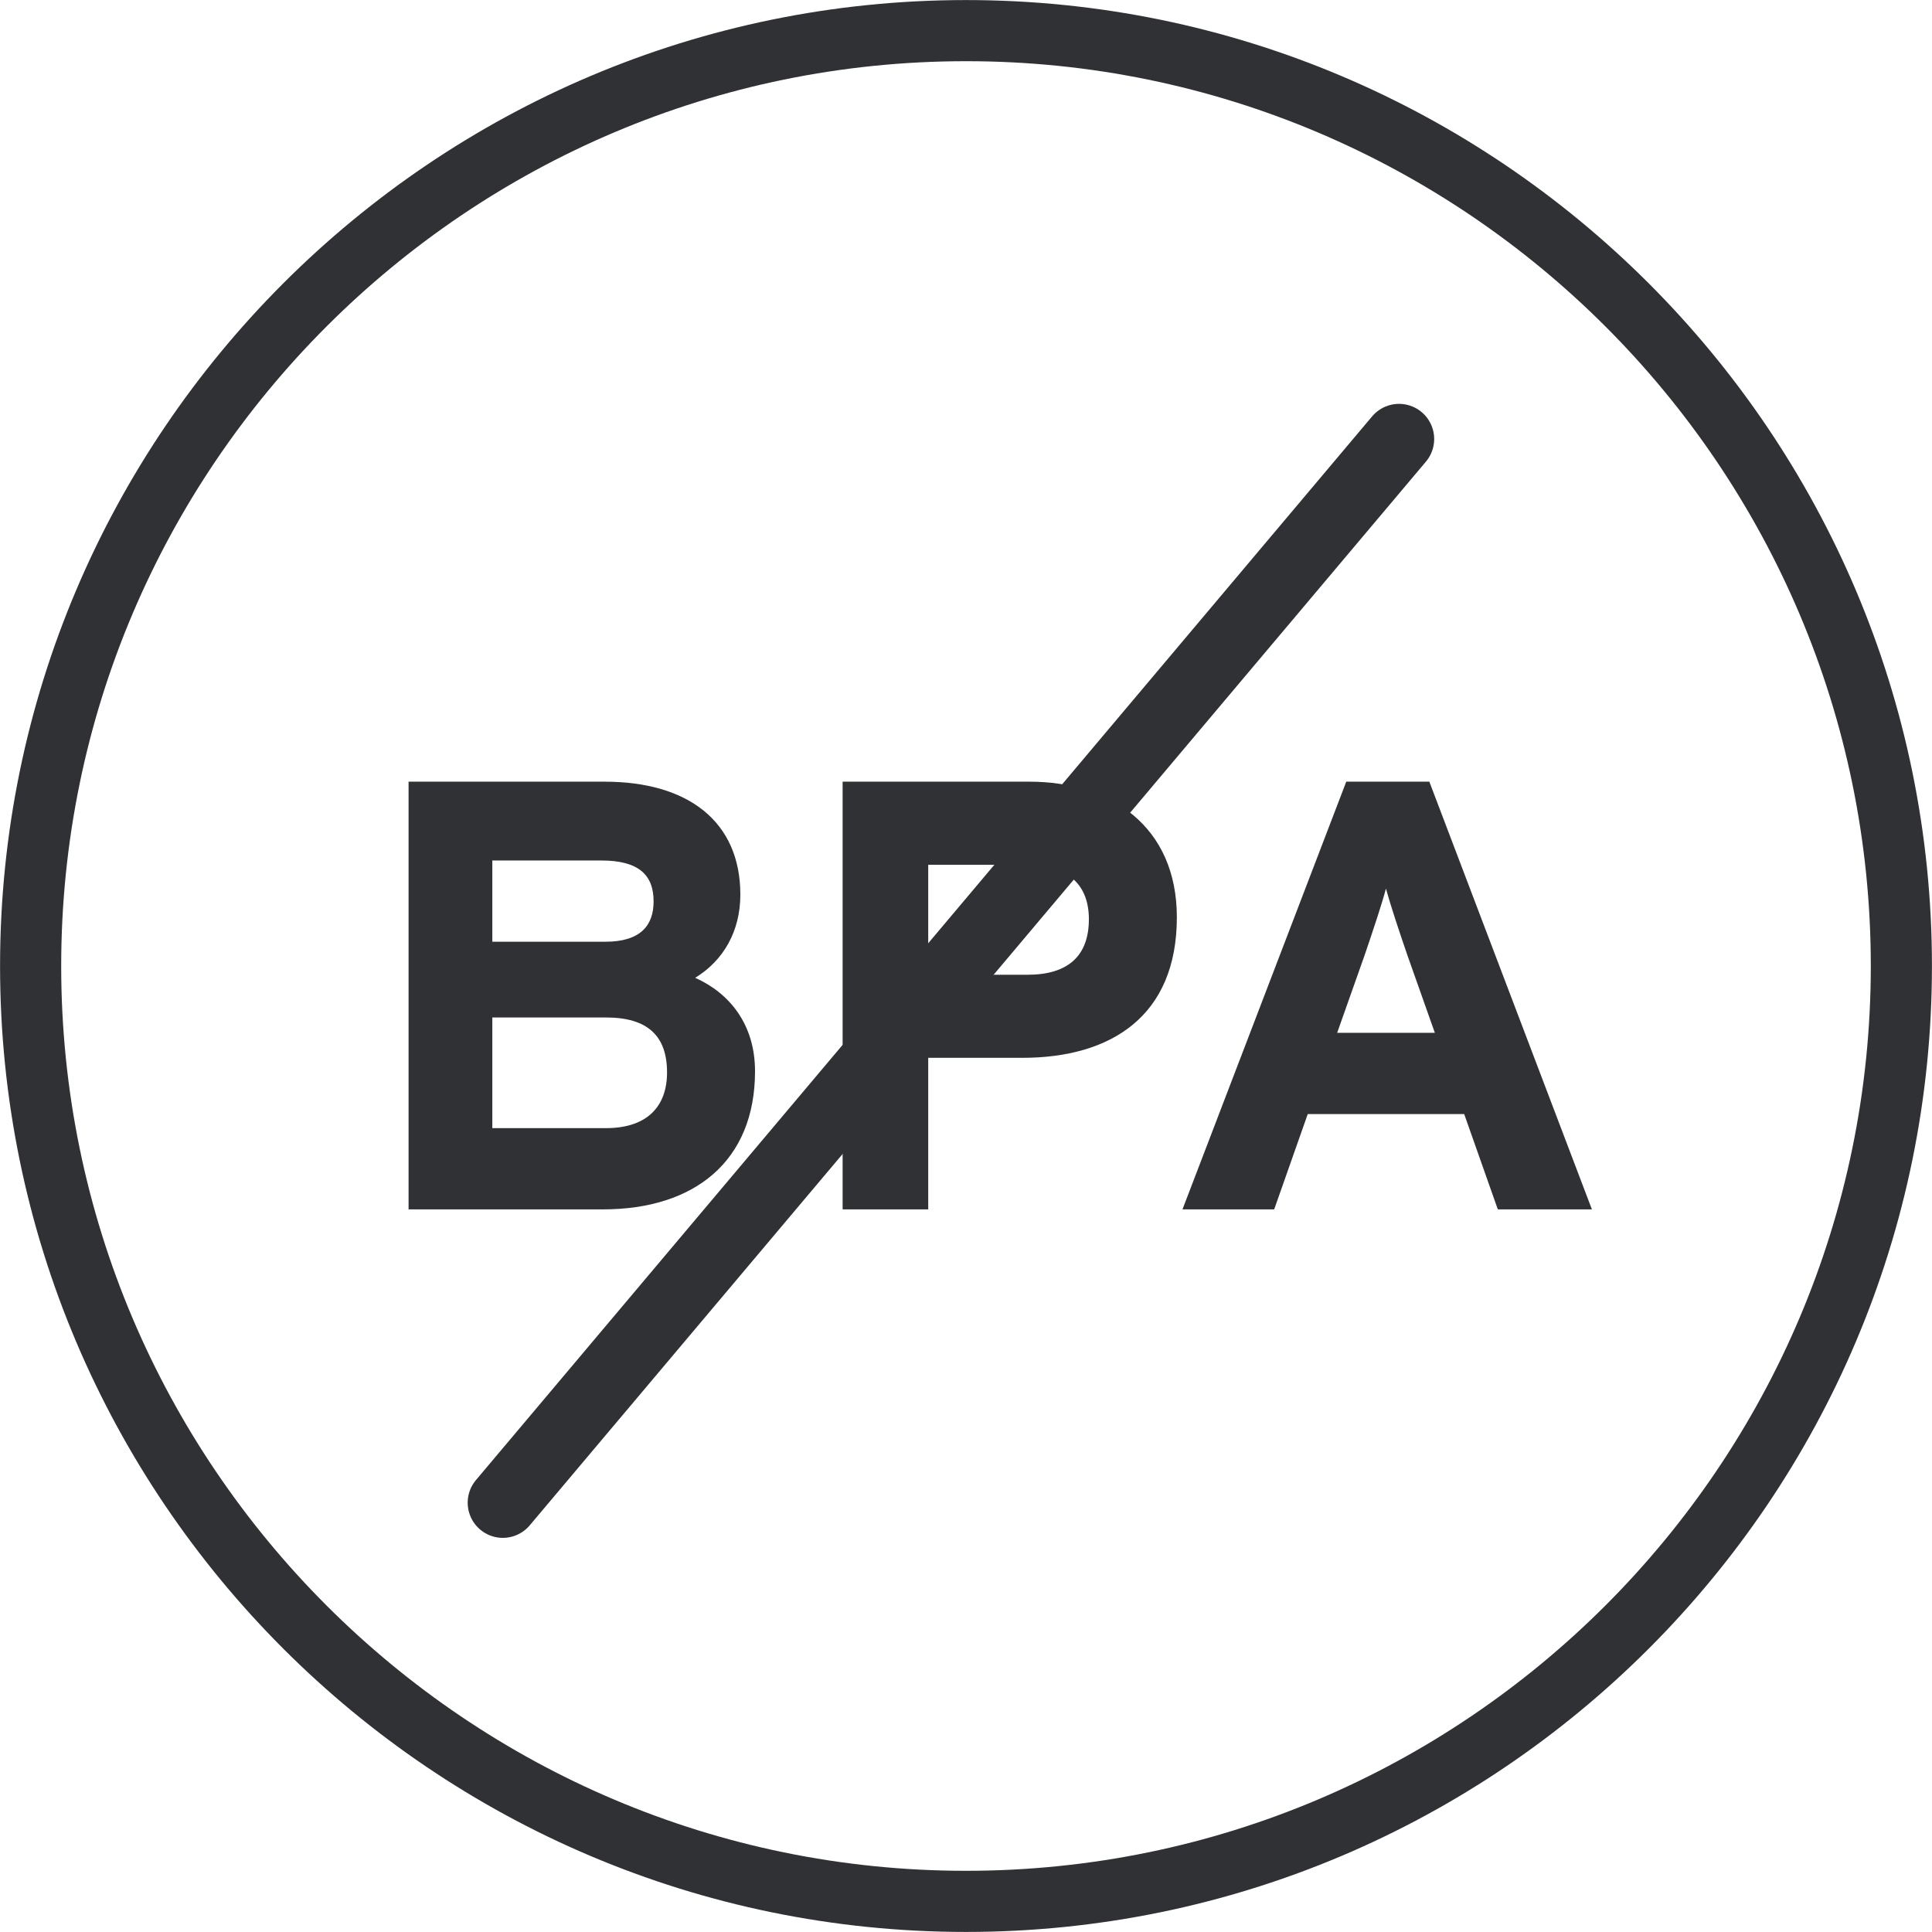
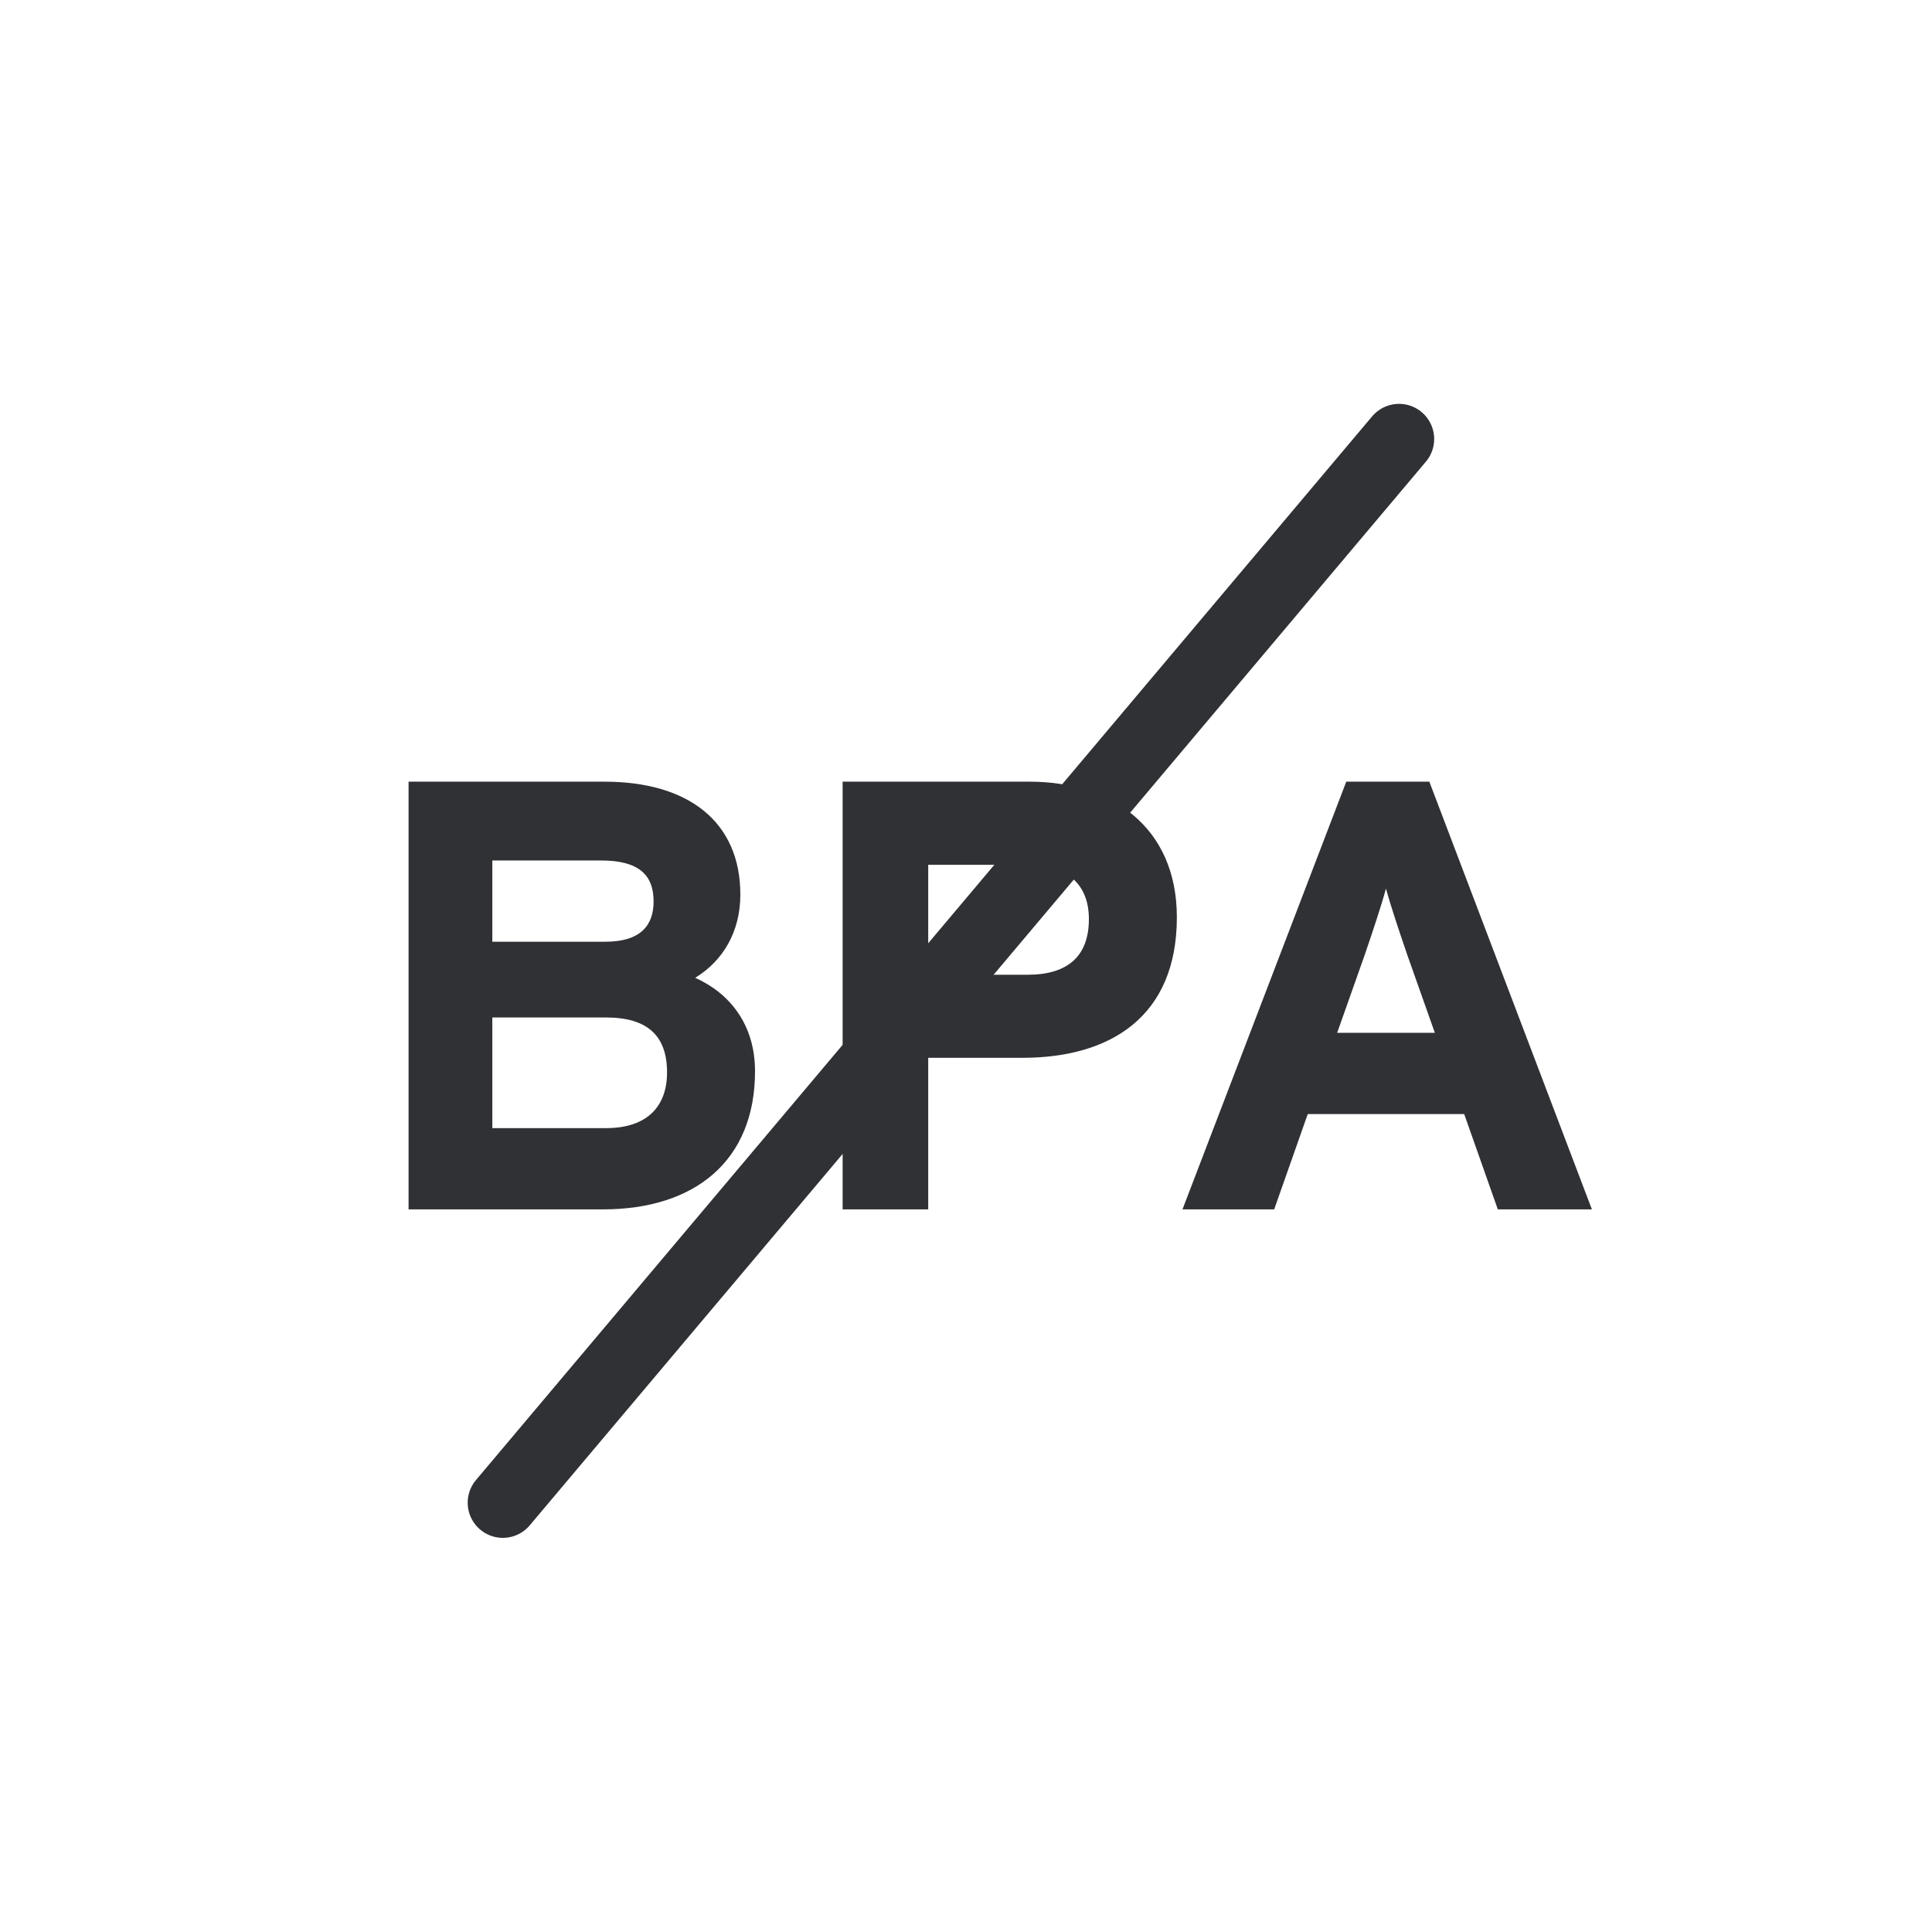
<svg xmlns="http://www.w3.org/2000/svg" xmlns:xlink="http://www.w3.org/1999/xlink" version="1.1" id="Layer_1" x="0px" y="0px" viewBox="0 0 31.602 31.602" style="enable-background:new 0 0 31.602 31.602;" xml:space="preserve">
  <g>
    <defs>
-       <rect id="SVGID_1_" x="0.001" y="0.001" width="31.6" height="31.6" />
-     </defs>
+       </defs>
    <clipPath id="SVGID_2_">
      <use xlink:href="#SVGID_1_" style="overflow:visible;" />
    </clipPath>
    <path style="clip-path:url(#SVGID_2_);fill:#2F3135;" d="M15.801,30.601c-8.161,0-14.8-6.64-14.8-14.8   c0-8.161,6.639-14.8,14.8-14.8c8.16,0,14.8,6.639,14.8,14.8C30.601,23.961,23.961,30.601,15.801,30.601 M15.801,0.001   c-8.712,0-15.8,7.088-15.8,15.8s7.088,15.8,15.8,15.8c8.712,0,15.8-7.088,15.8-15.8S24.513,0.001,15.801,0.001" />
  </g>
  <g>
    <defs>
      <rect id="SVGID_3_" x="0.001" y="0.001" width="31.6" height="31.6" />
    </defs>
    <clipPath id="SVGID_4_">
      <use xlink:href="#SVGID_3_" style="overflow:visible;" />
    </clipPath>
    <path style="clip-path:url(#SVGID_4_);fill:#2F3135;" d="M9.862,19.782H6.683v-6.996h3.208c1.36,0,2.219,0.649,2.219,1.848   c0,0.6-0.279,1.08-0.739,1.36c0.56,0.25,0.979,0.759,0.979,1.529C12.35,18.992,11.361,19.782,9.862,19.782 M9.832,14.075H8.053   v1.329h1.849c0.579,0,0.789-0.27,0.789-0.659C10.691,14.305,10.441,14.075,9.832,14.075 M9.912,16.643H8.053v1.81h1.859   c0.68,0,0.999-0.361,0.999-0.911C10.911,16.943,10.592,16.643,9.912,16.643" />
    <path style="clip-path:url(#SVGID_4_);fill:#2F3135;" d="M16.722,17.303h-1.539v2.479h-1.4v-6.996h3.058   c1.32,0,2.409,0.729,2.409,2.218C19.25,16.624,18.17,17.303,16.722,17.303 M16.792,14.145h-1.609v1.799h1.628   c0.649,0,1-0.3,1-0.909C17.811,14.424,17.411,14.145,16.792,14.145" />
    <path style="clip-path:url(#SVGID_4_);fill:#2F3135;" d="M24.5,19.782l-0.55-1.559h-2.559l-0.549,1.559h-1.5l2.679-6.996h1.359   l2.659,6.996H24.5z M23.021,15.625c-0.141-0.41-0.28-0.83-0.351-1.09c-0.069,0.26-0.209,0.68-0.349,1.09l-0.449,1.269h1.598   L23.021,15.625z" />
    <line style="clip-path:url(#SVGID_4_);fill:none;stroke:#2F3135;stroke-width:1.15;stroke-linecap:round;stroke-linejoin:round;" x1="22.884" y1="7.181" x2="8.225" y2="24.58" />
  </g>
</svg>